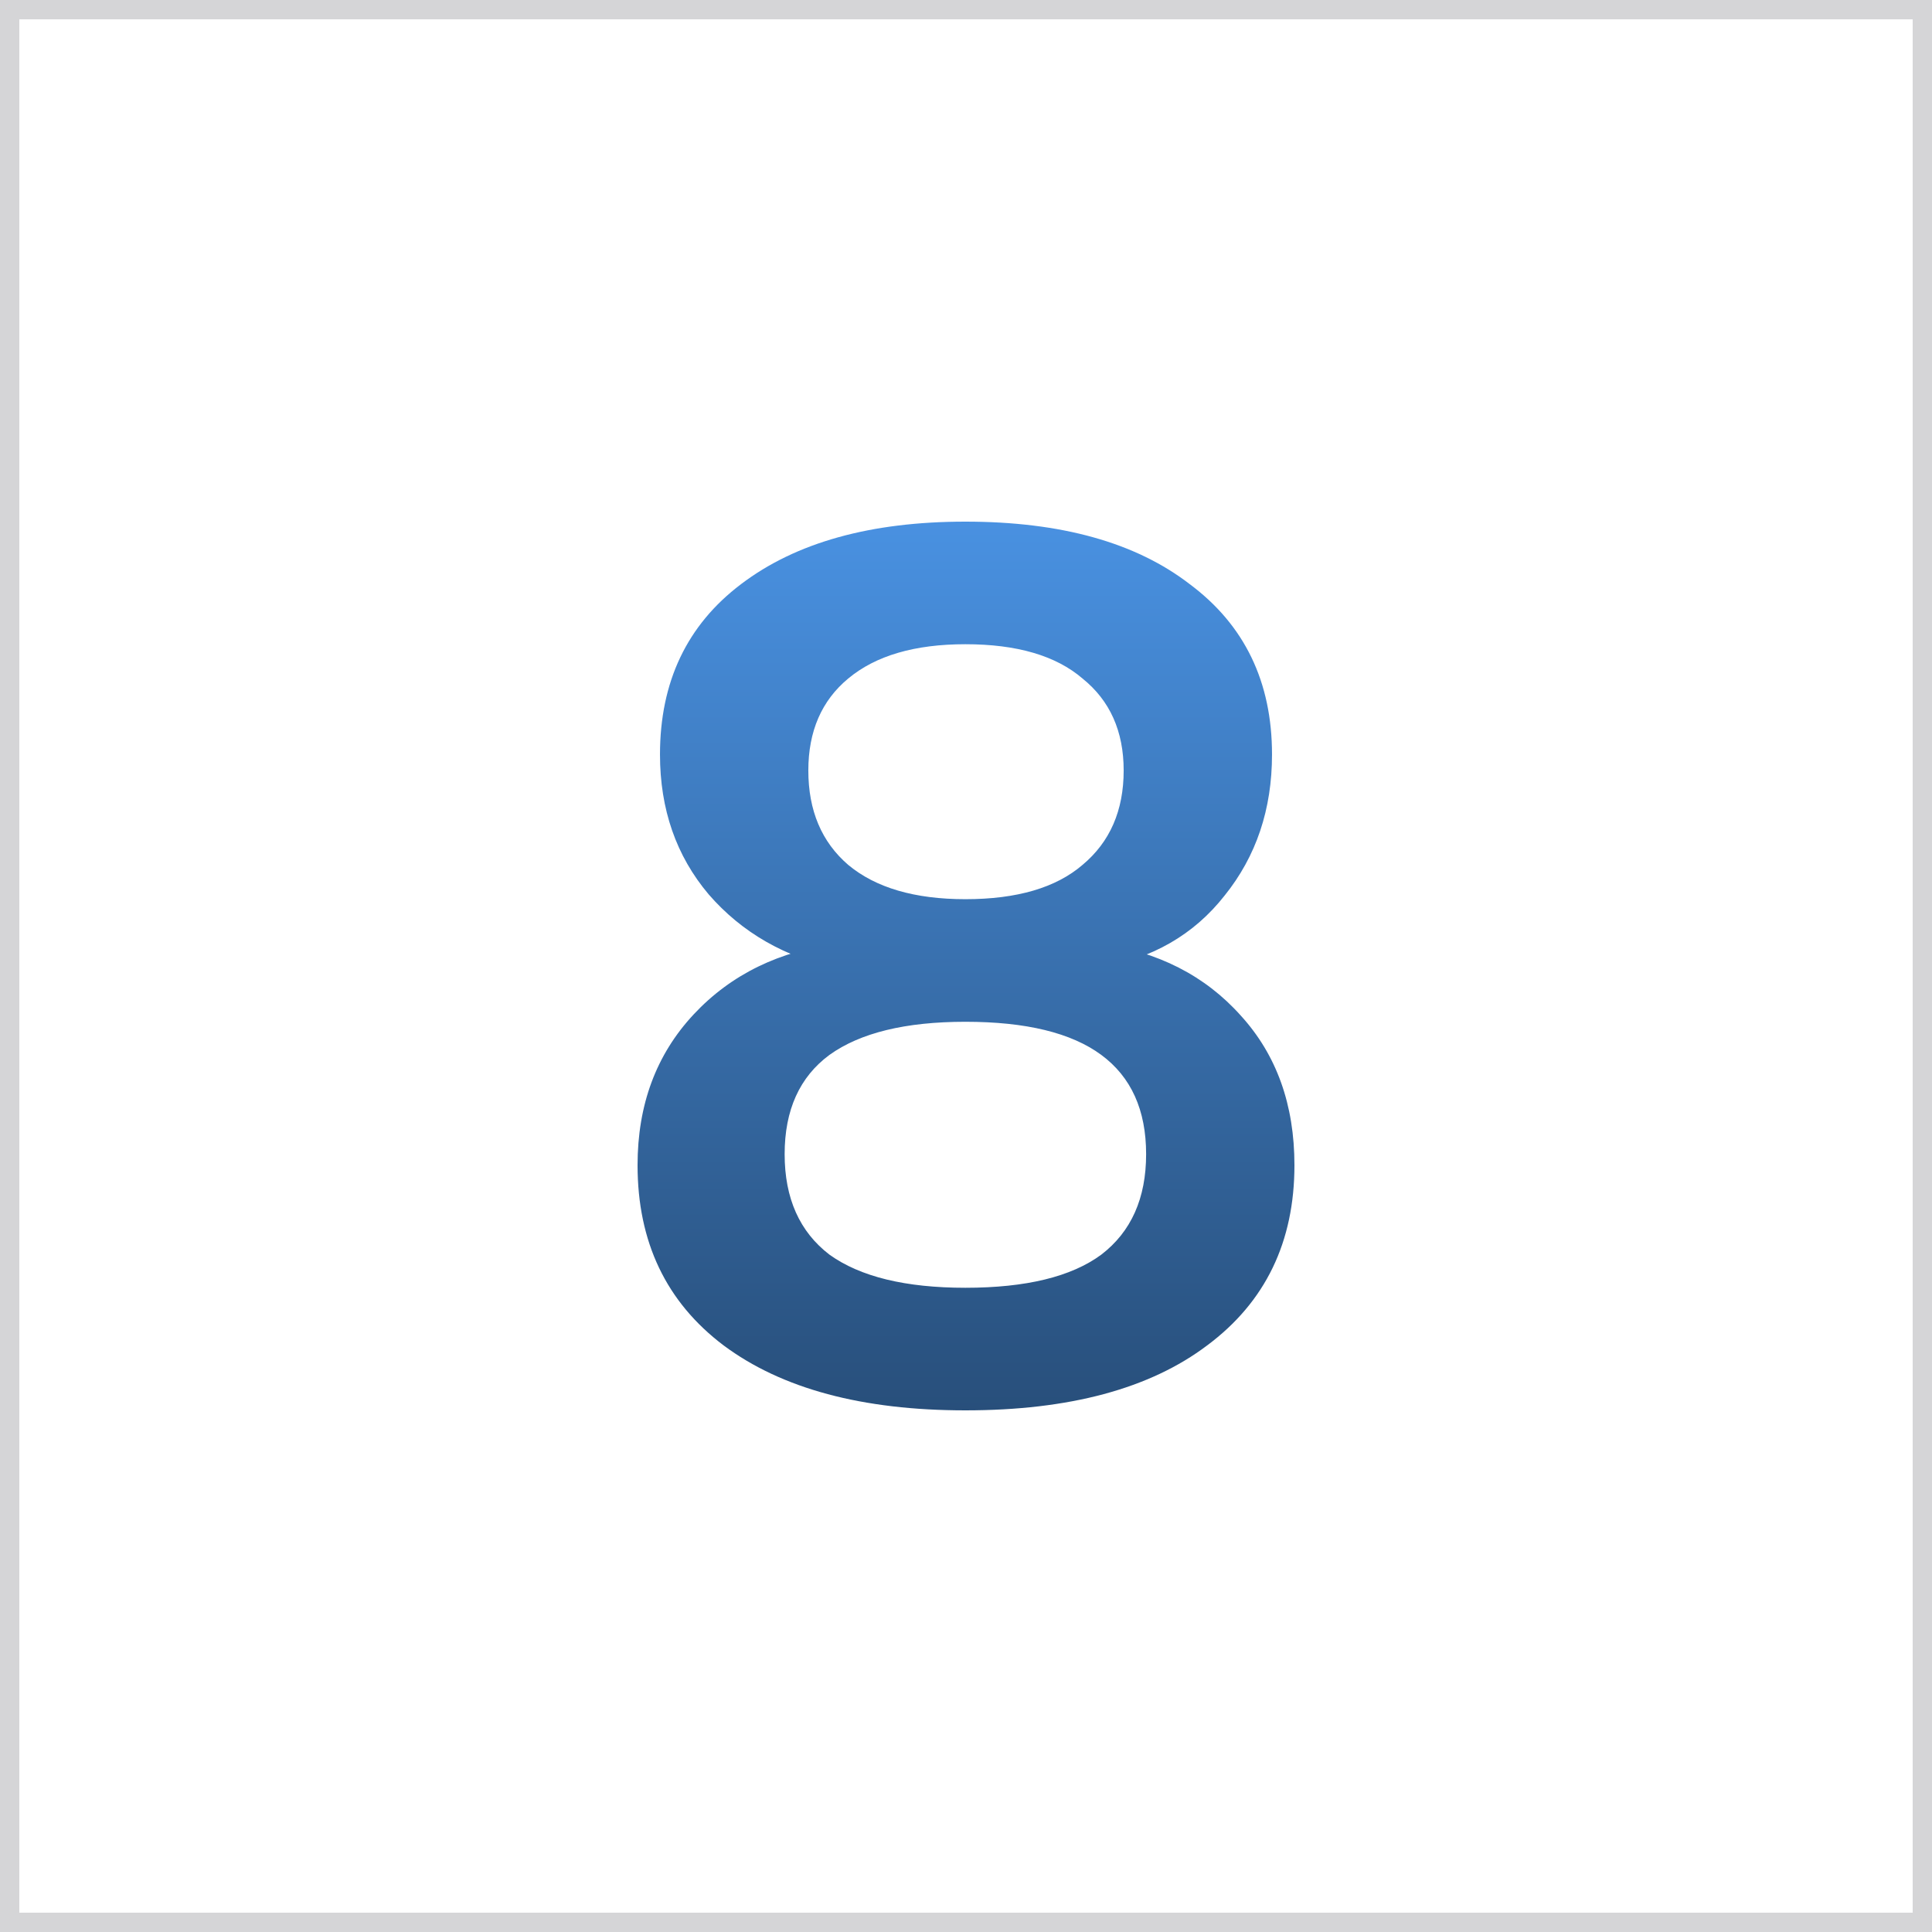
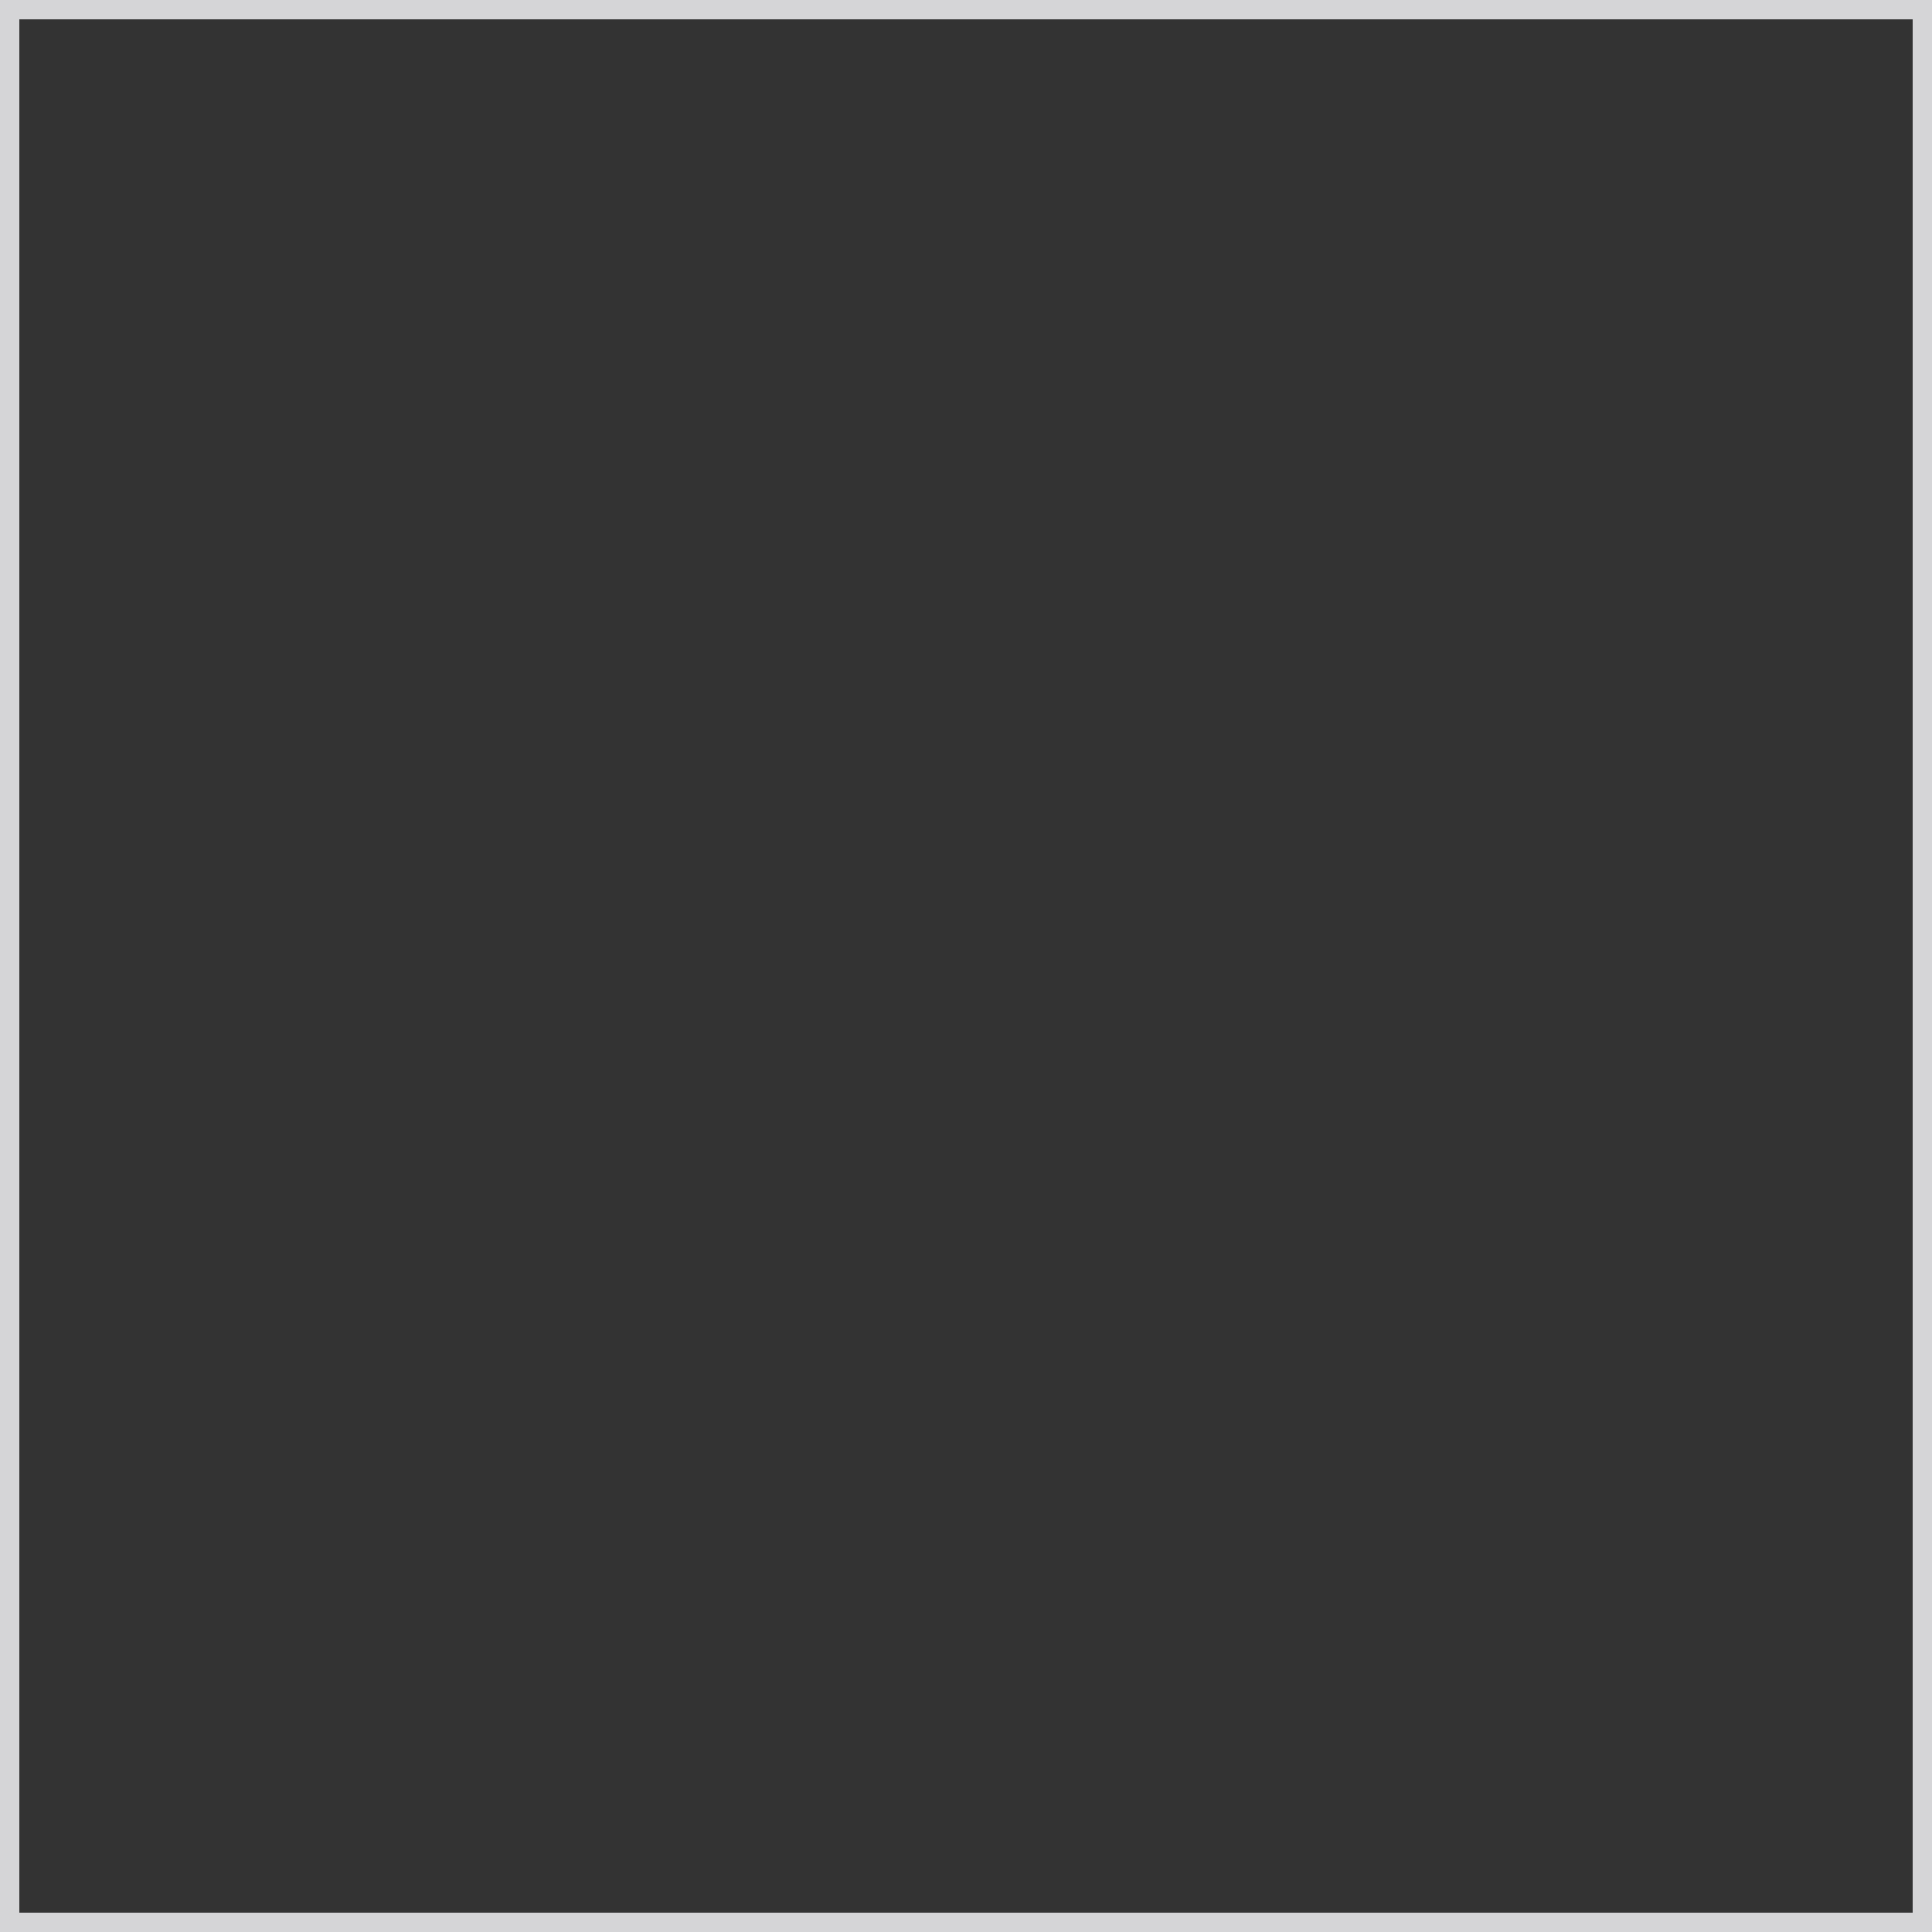
<svg xmlns="http://www.w3.org/2000/svg" width="100" height="100" viewBox="0 0 100 100" fill="none">
  <rect x="0" y="0" width="100" height="100" fill="#333333" stroke="none" />
-   <rect x="0.5" y="0.5" width="99" height="99" fill="#EE1C25" />
-   <rect x="0.5" y="0.5" width="99" height="99" fill="white" />
  <rect x="0.5" y="0.5" width="99" height="99" stroke="#D5D5D7" />
-   <path d="M49.968 73C44.634 73 40.462 71.879 37.452 69.637C34.484 67.395 33 64.286 33 60.31C33 57.18 33.968 54.579 35.903 52.506C37.839 50.434 40.355 49.207 43.452 48.826V50.159C40.656 49.566 38.398 48.276 36.677 46.288C35 44.3 34.161 41.889 34.161 39.055C34.161 35.291 35.559 32.351 38.355 30.236C41.194 28.079 45.065 27 49.968 27C54.914 27 58.785 28.079 61.581 30.236C64.419 32.351 65.839 35.291 65.839 39.055C65.839 41.889 65.022 44.321 63.387 46.352C61.796 48.382 59.624 49.63 56.871 50.095V48.826C59.925 49.249 62.376 50.497 64.226 52.57C66.075 54.6 67 57.18 67 60.31C67 64.286 65.495 67.395 62.484 69.637C59.516 71.879 55.344 73 49.968 73ZM49.968 66.655C53.108 66.655 55.452 66.084 57 64.942C58.548 63.758 59.323 62.023 59.323 59.739C59.323 57.455 58.548 55.742 57 54.6C55.452 53.458 53.108 52.887 49.968 52.887C46.871 52.887 44.527 53.458 42.935 54.6C41.387 55.742 40.613 57.455 40.613 59.739C40.613 62.023 41.387 63.758 42.935 64.942C44.527 66.084 46.871 66.655 49.968 66.655ZM49.968 46.542C52.634 46.542 54.656 45.95 56.032 44.766C57.452 43.581 58.161 41.953 58.161 39.88C58.161 37.85 57.452 36.263 56.032 35.121C54.656 33.937 52.634 33.345 49.968 33.345C47.344 33.345 45.323 33.937 43.903 35.121C42.527 36.263 41.839 37.85 41.839 39.88C41.839 41.953 42.527 43.581 43.903 44.766C45.323 45.95 47.344 46.542 49.968 46.542Z" fill="url(#paint0_linear_112_135)" />
  <defs>
    <linearGradient id="paint0_linear_112_135" x1="50" y1="27" x2="50" y2="73" gradientUnits="userSpaceOnUse">
      <stop stop-color="#4991E1" />
      <stop offset="1" stop-color="#284F7B" />
    </linearGradient>
  </defs>
</svg>